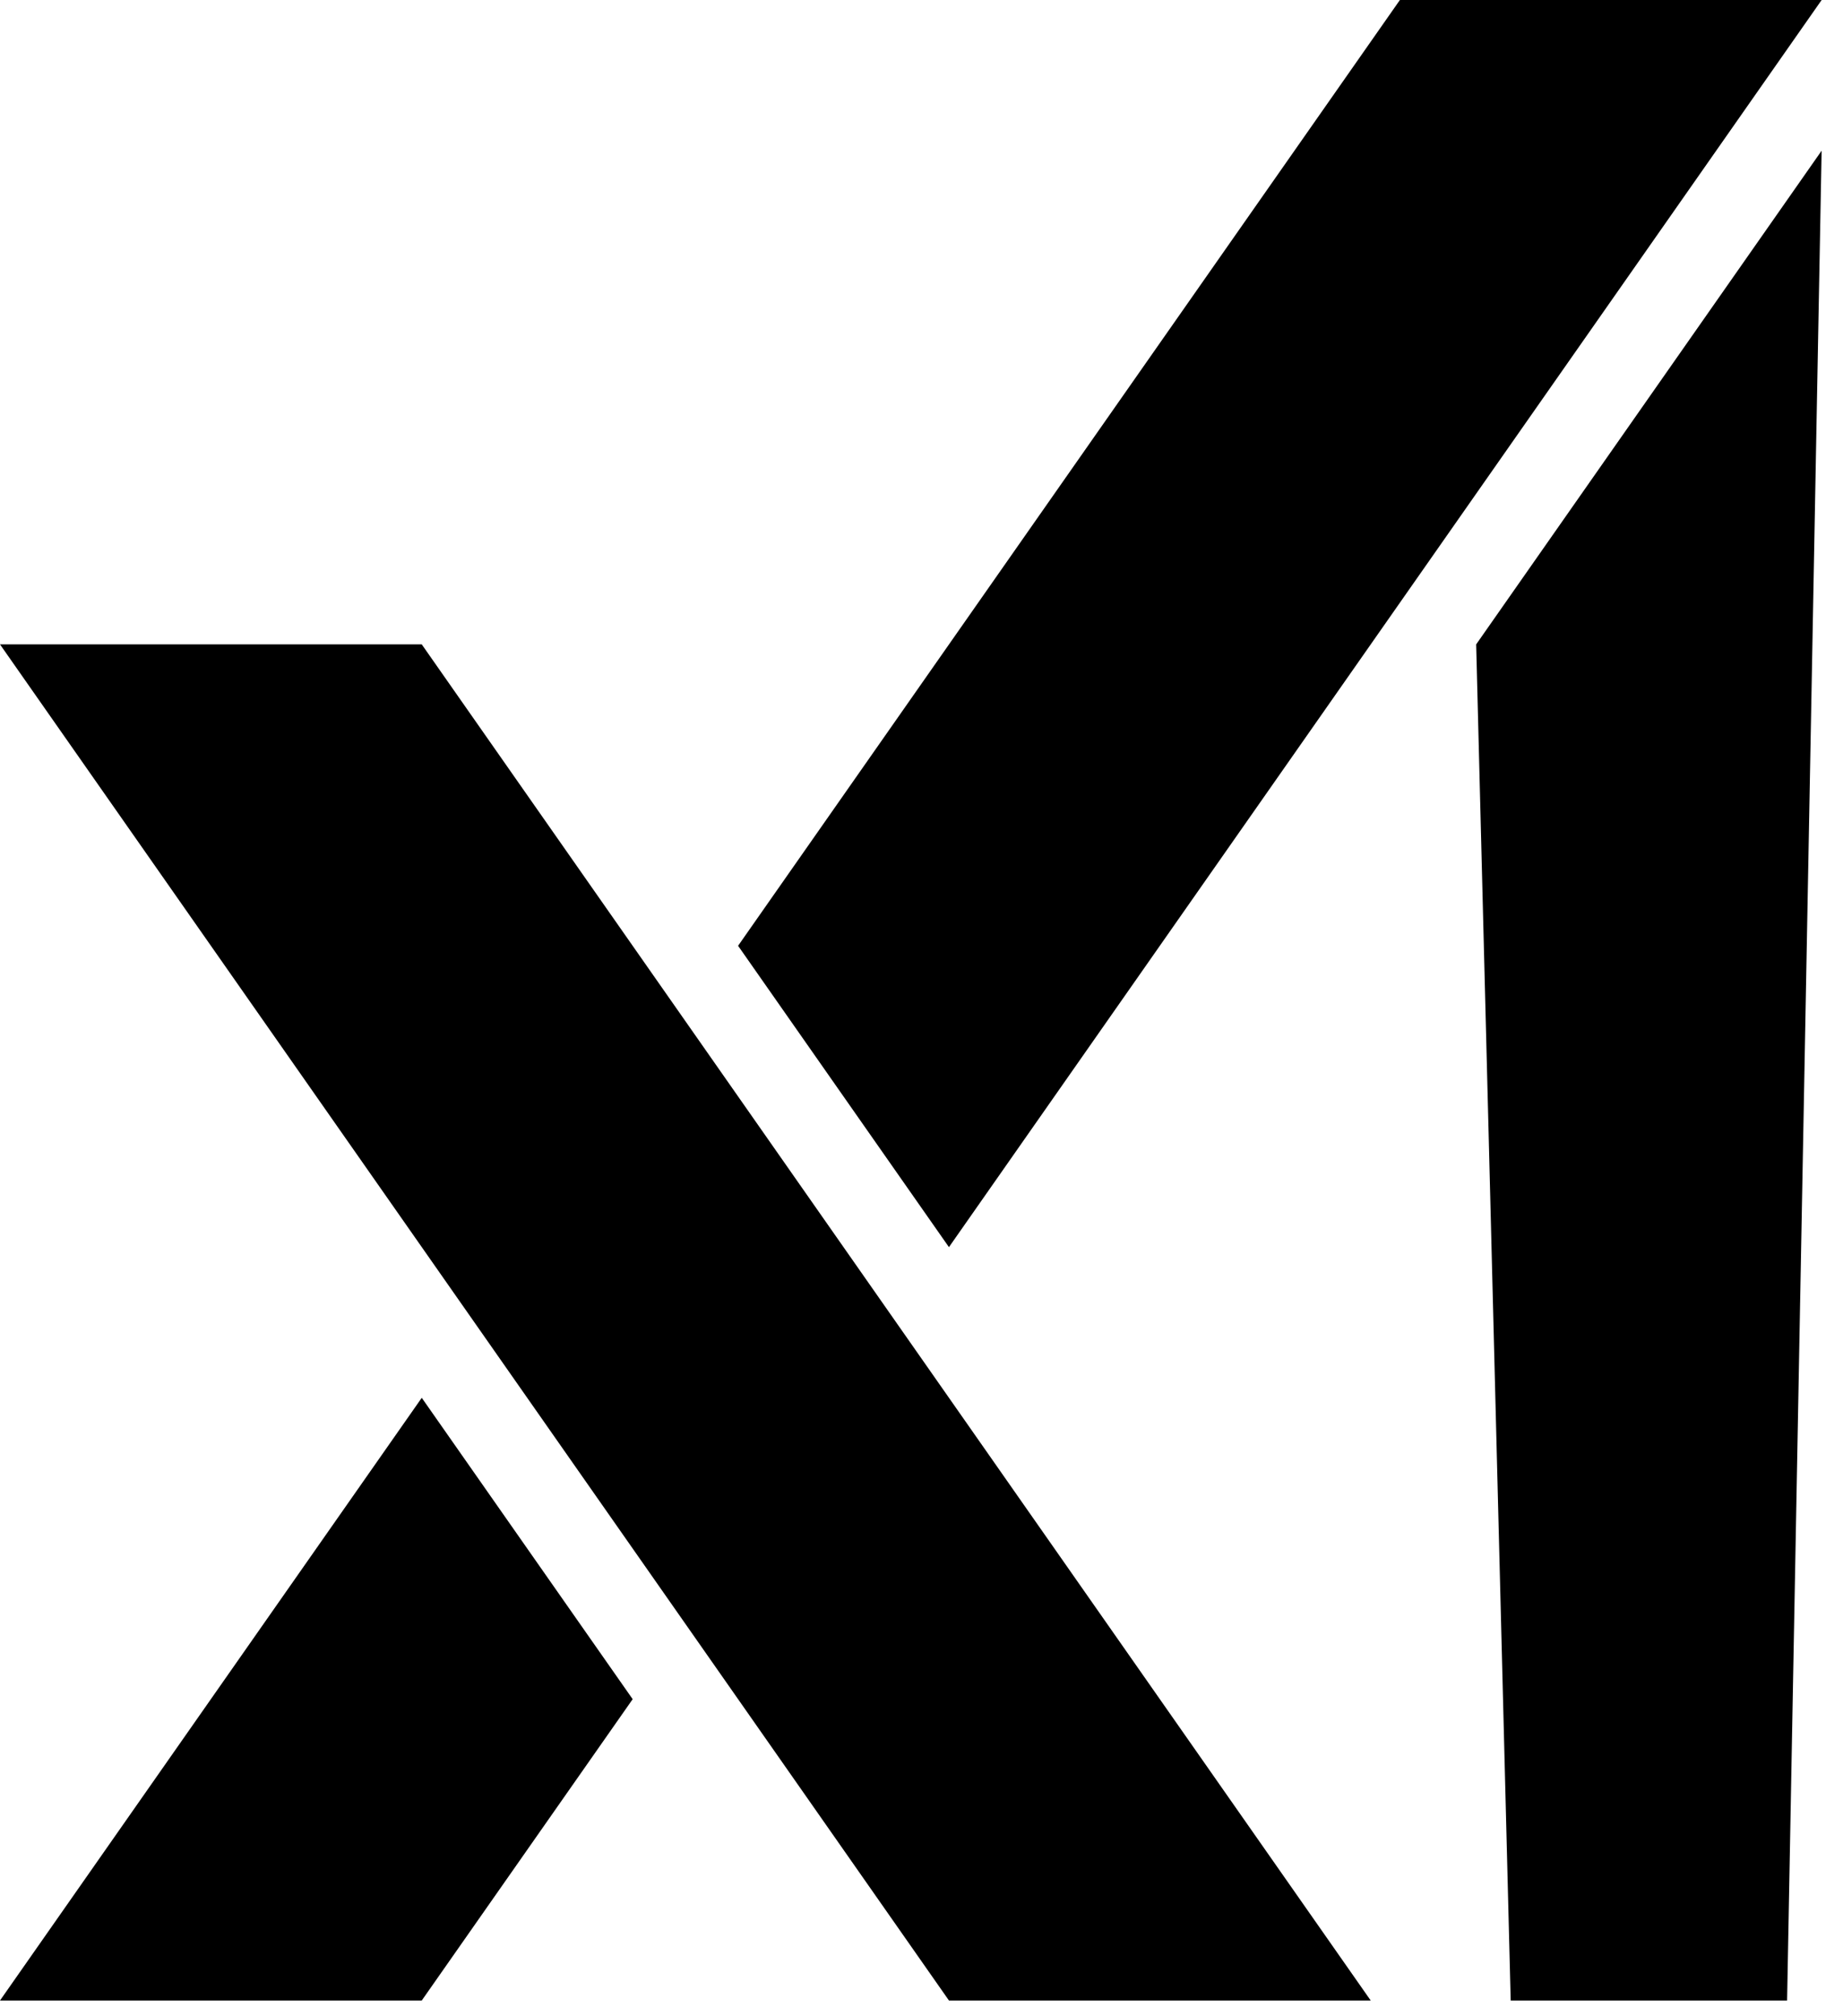
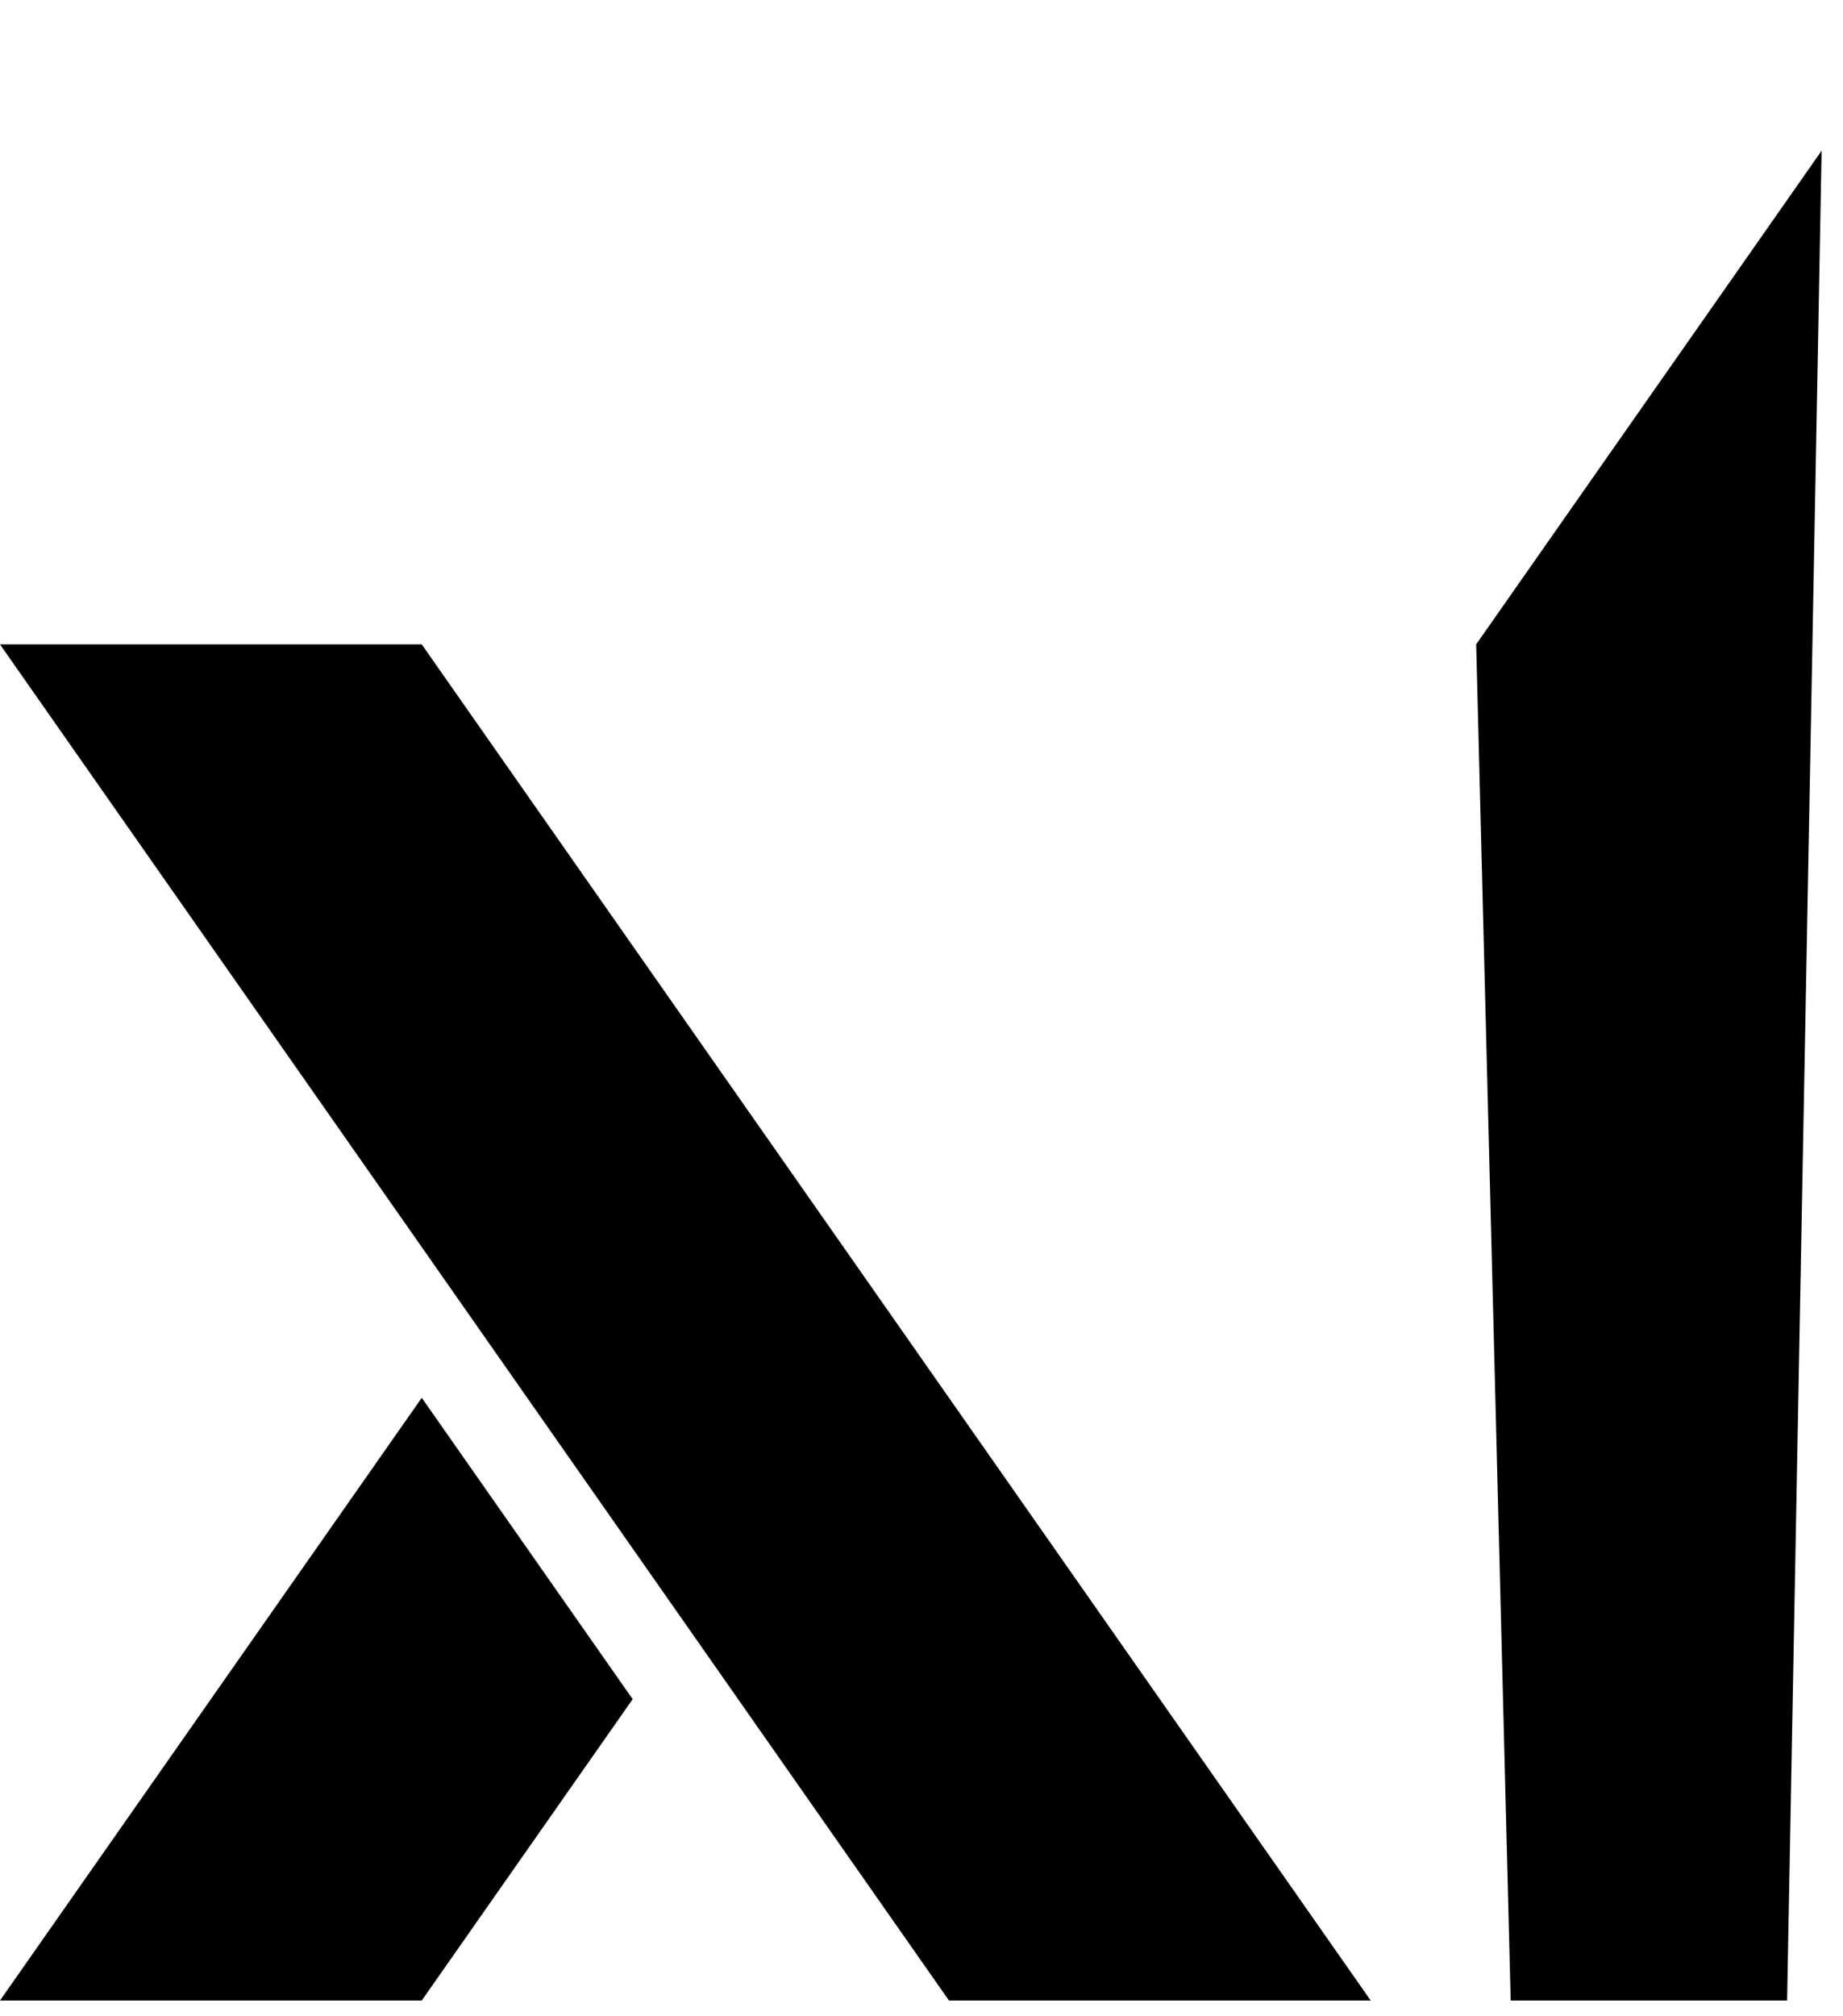
<svg xmlns="http://www.w3.org/2000/svg" width="75" height="82" viewBox="0 0 75 82" fill="none">
  <path d="M60.072 26.207L61.477 81.36H72.725L74.13 6.129L60.072 26.207Z" fill="black" />
-   <path d="M74.131 0H56.968L30.036 38.465L38.617 50.721L74.131 0Z" fill="black" />
-   <path d="M0 81.36H17.163L25.746 69.105L17.163 56.848L0 81.36Z" fill="black" />
+   <path d="M0 81.36H17.163L25.746 69.105L17.163 56.848Z" fill="black" />
  <path d="M0 26.207L38.617 81.36H55.78L17.163 26.207H0Z" fill="black" />
</svg>